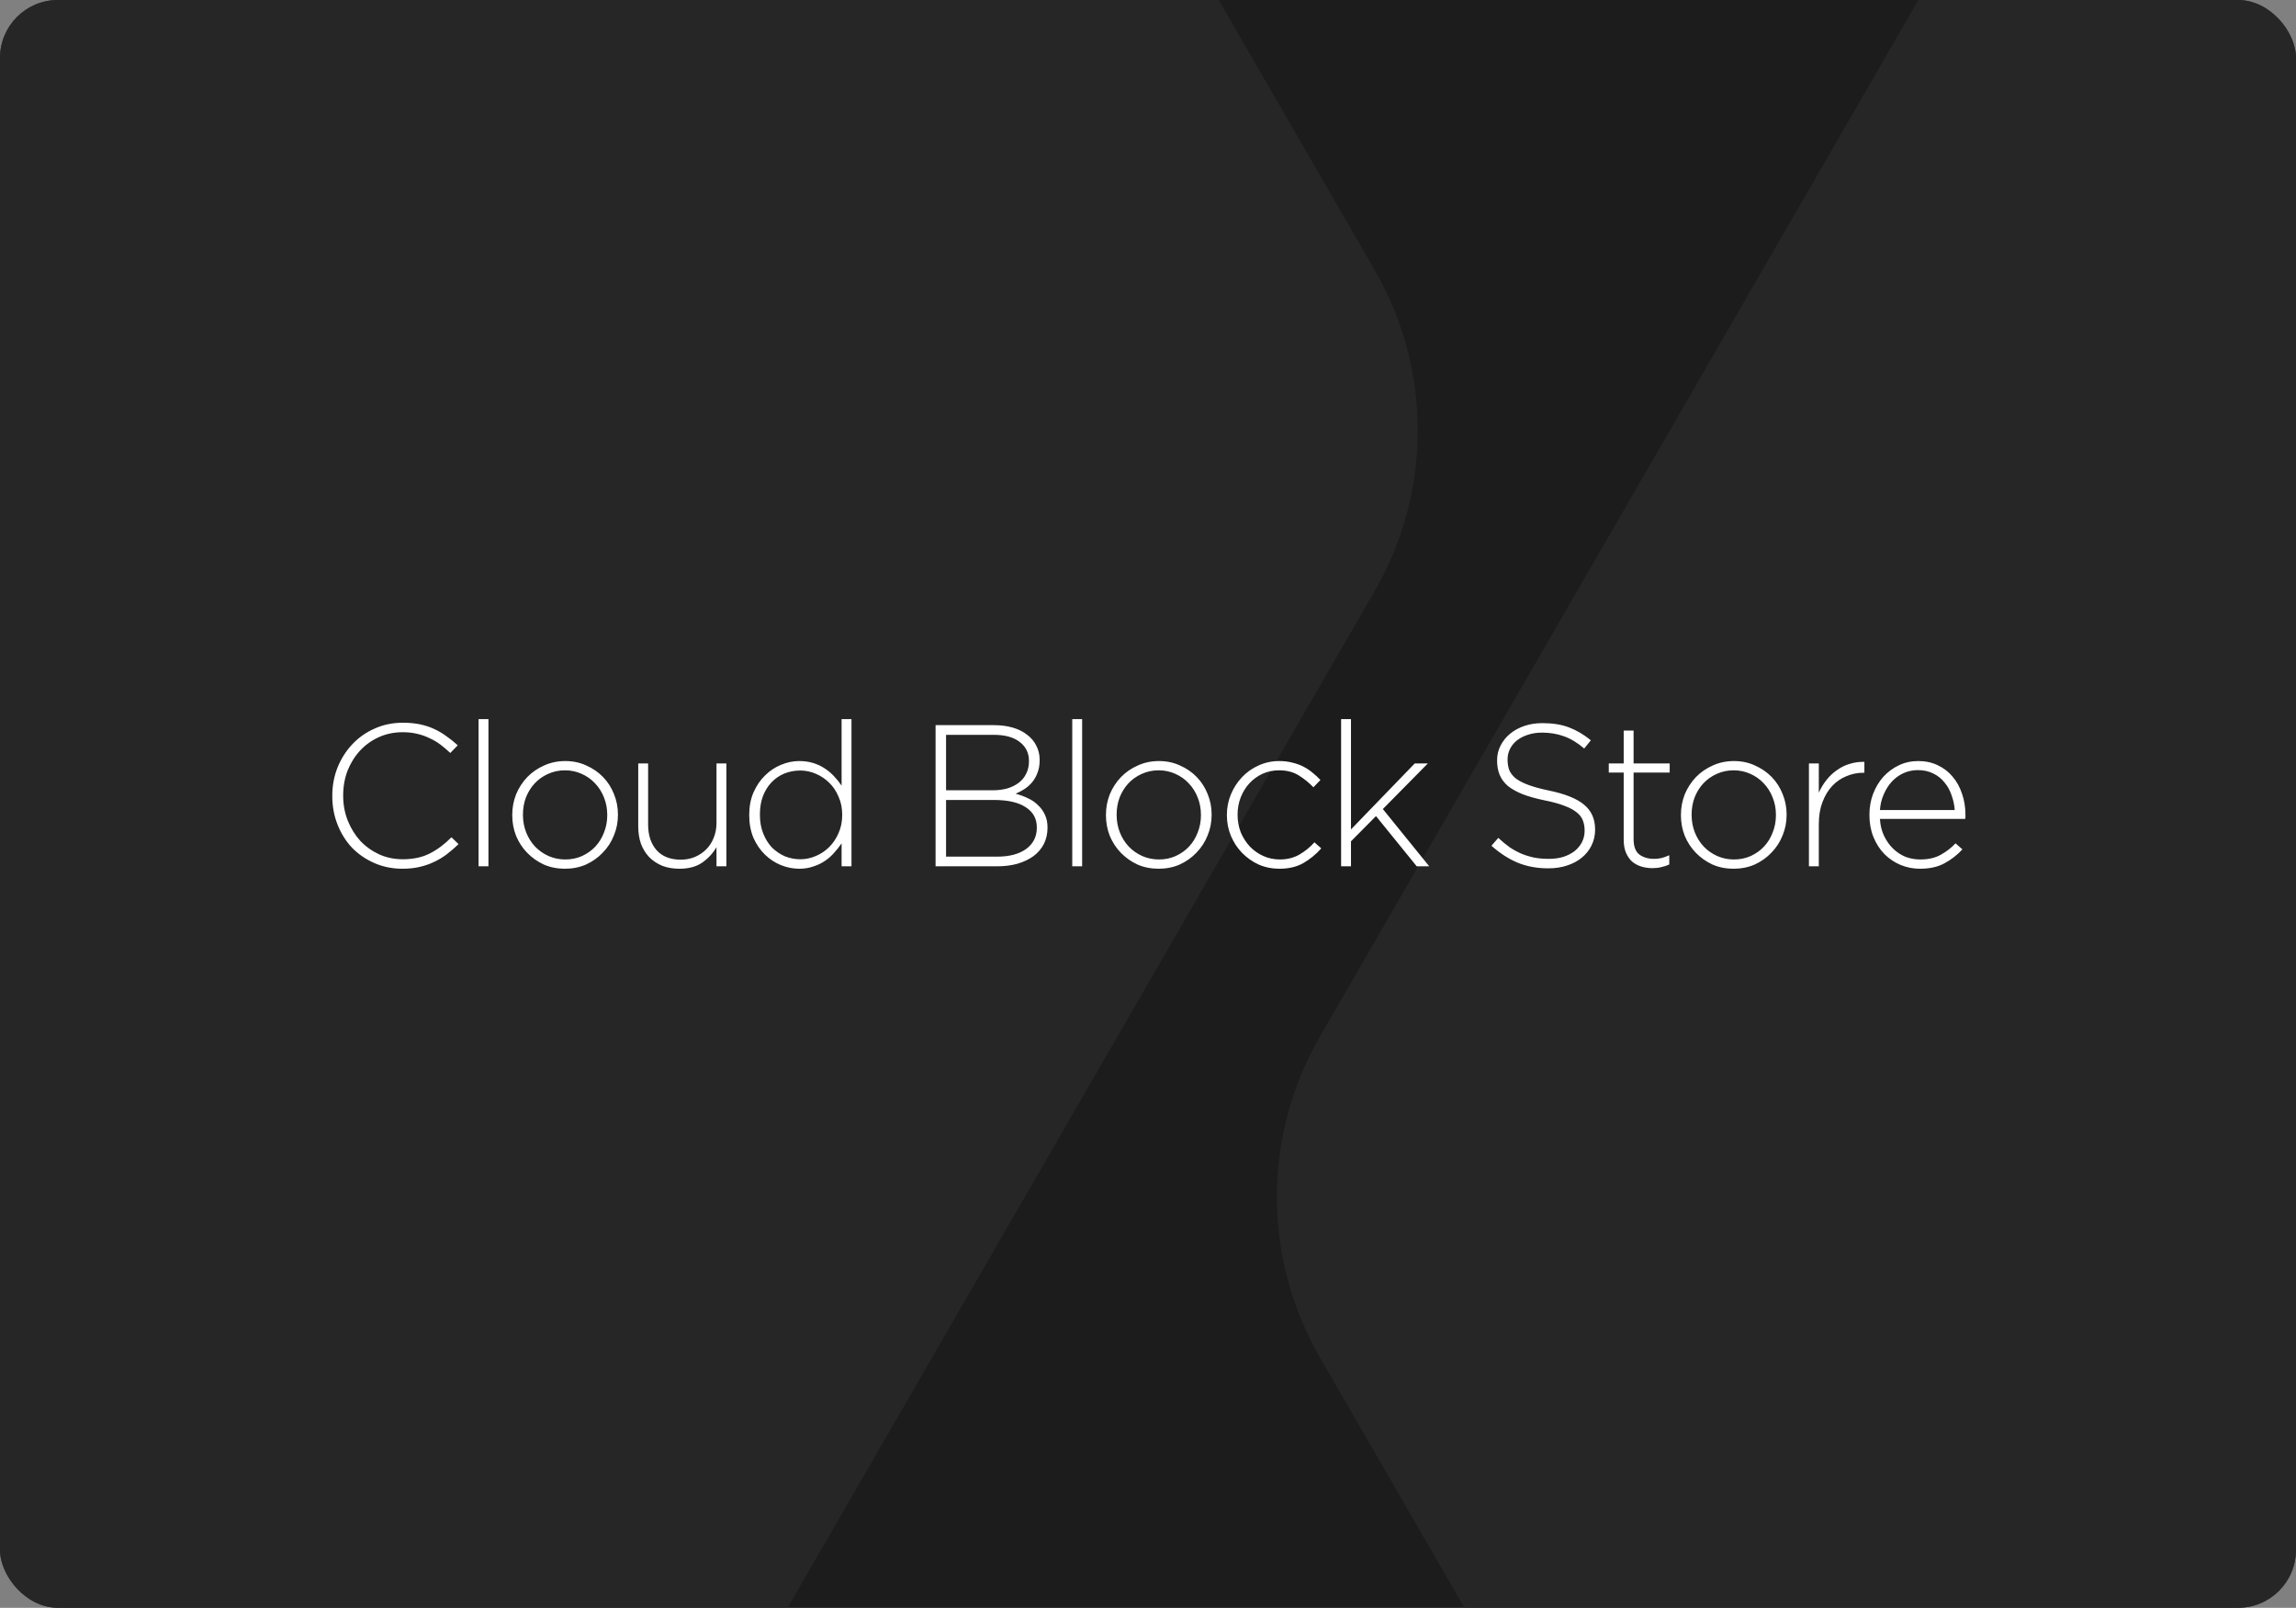
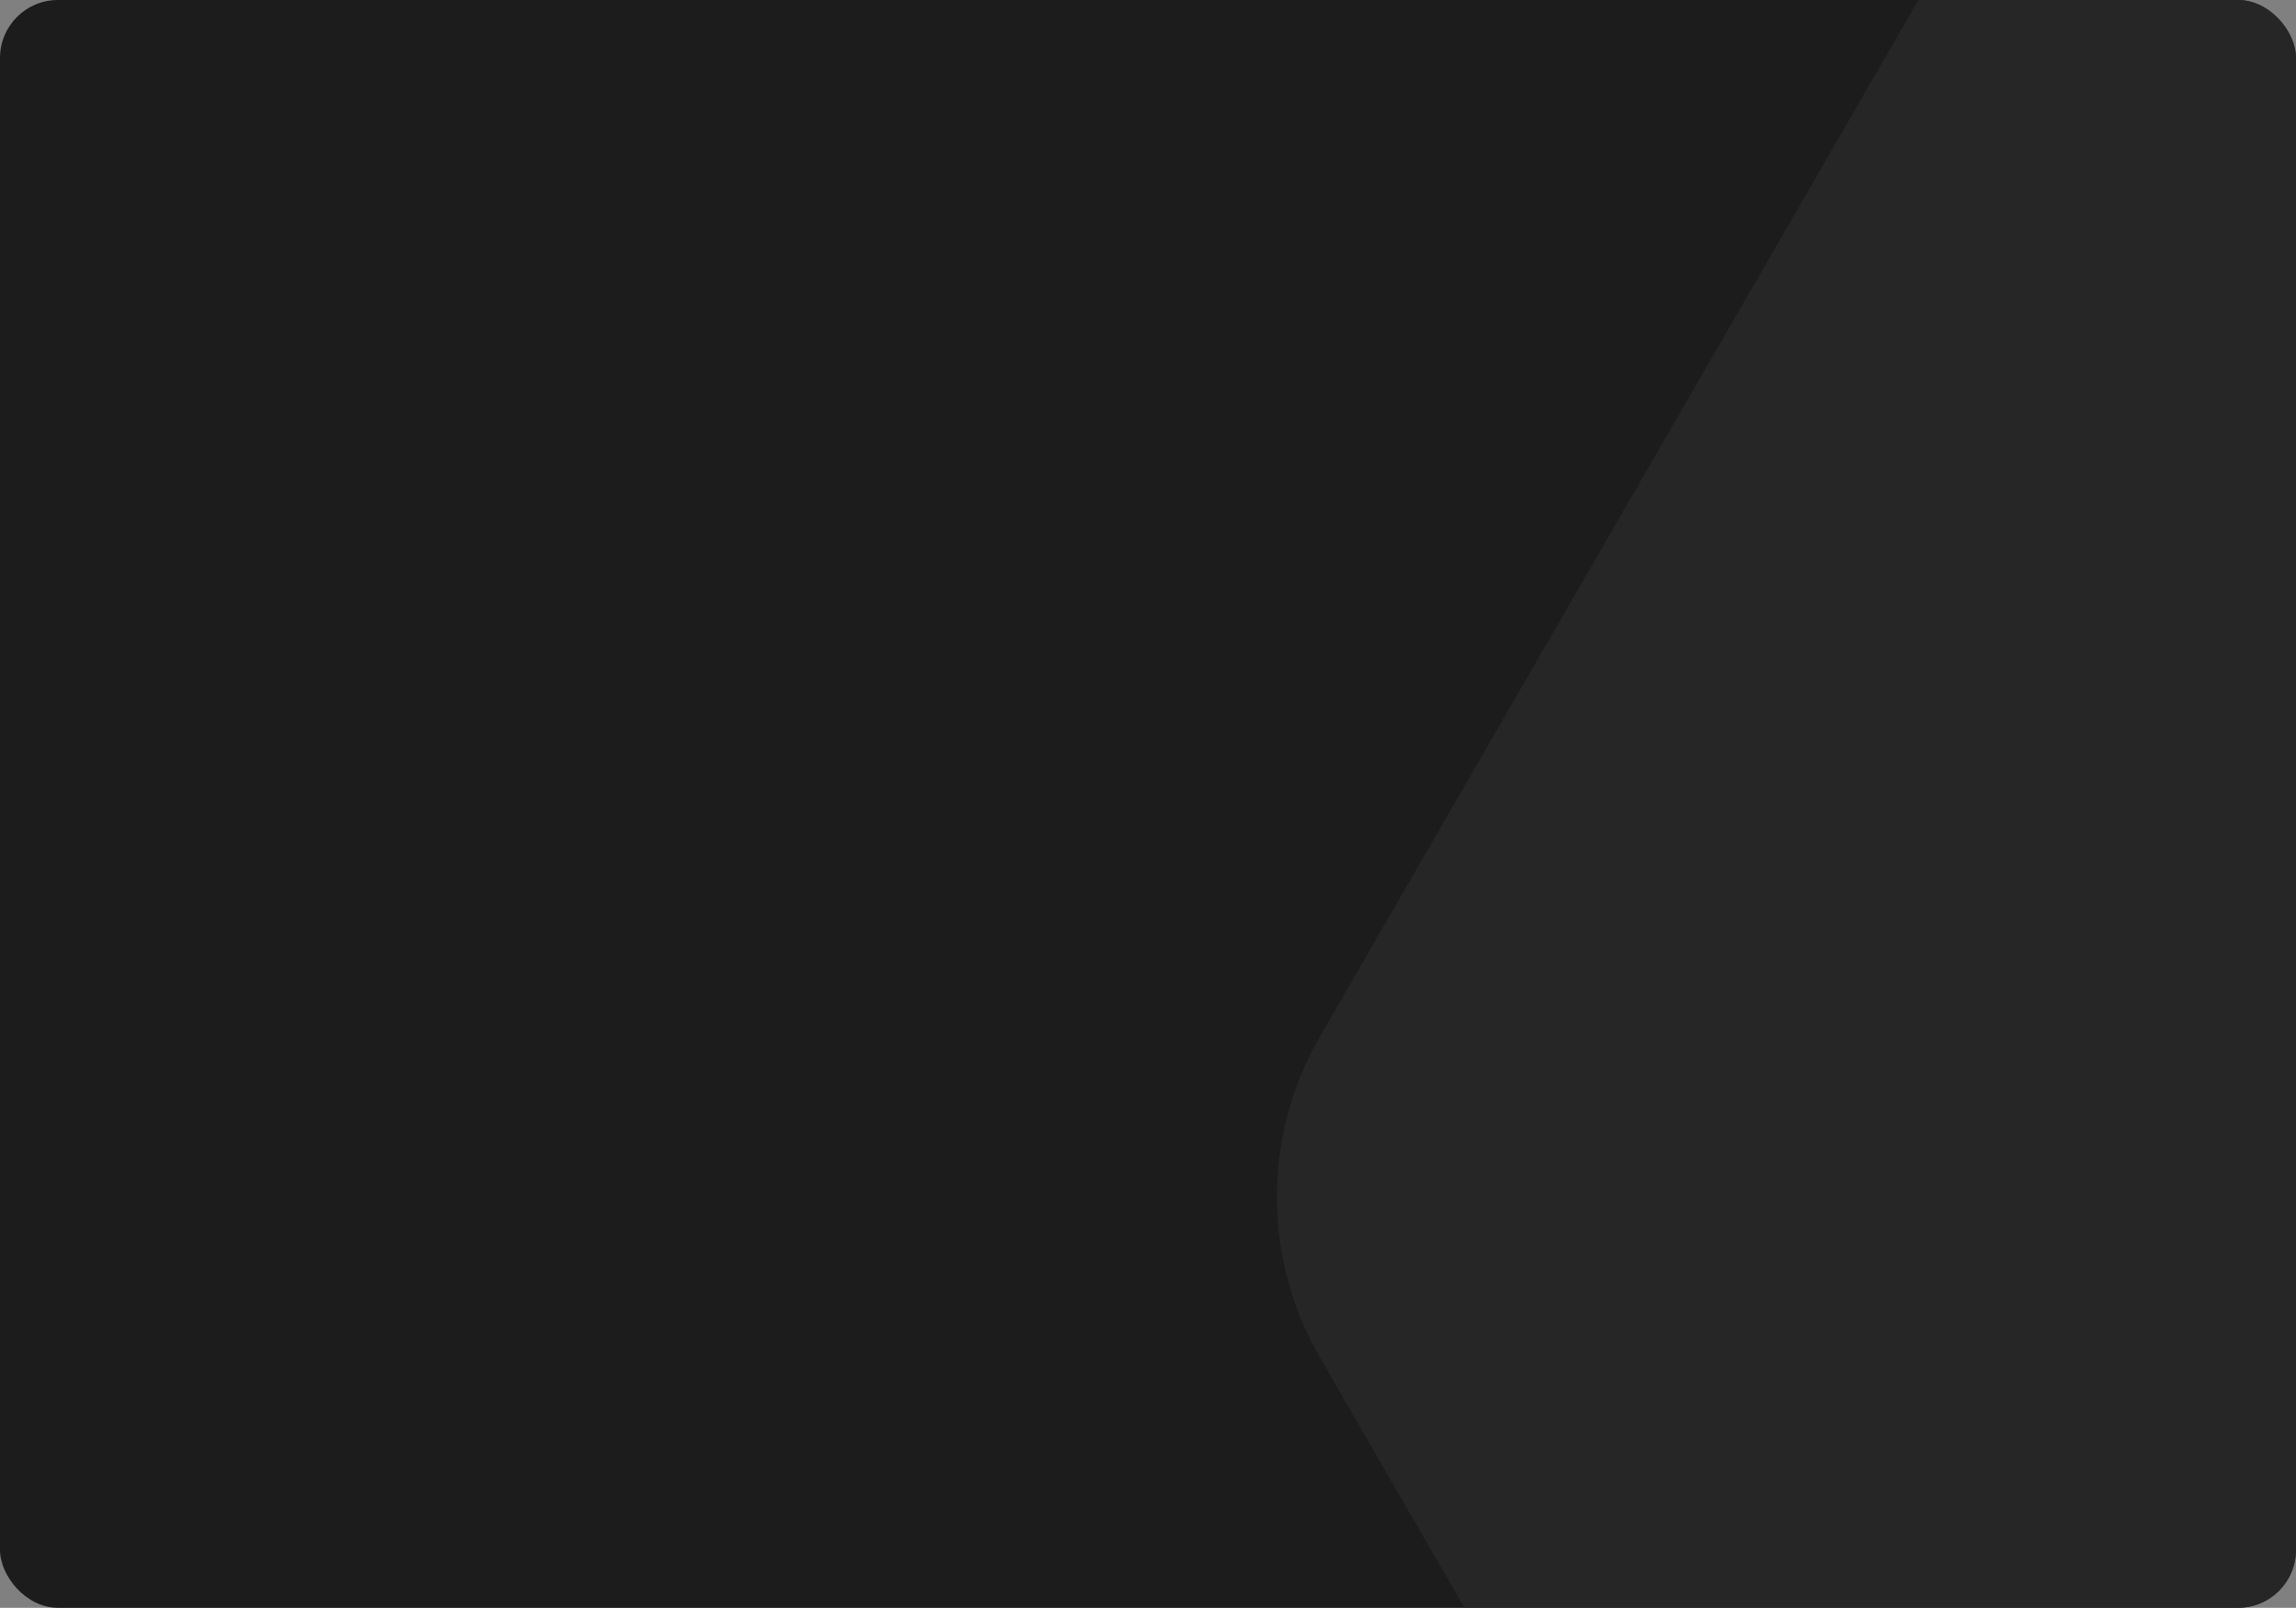
<svg xmlns="http://www.w3.org/2000/svg" width="634" height="444" viewBox="0 0 634 444" fill="none">
  <rect x="0" y="0" width="634" height="444" fill="#808080" stroke="none" />
  <g clip-path="url(#clip0_5187_3804)">
    <rect width="634" height="444" rx="16" fill="#1C1C1C" />
    <path opacity="0.7" d="M1235.99 286.294C1251.8 313.681 1251.8 347.424 1235.99 374.811L1056.43 685.81C1040.62 713.198 1011.4 730.069 979.773 730.069L620.662 730.069C589.038 730.069 559.816 713.198 544.004 685.81L364.449 374.811C348.637 347.424 348.637 313.681 364.449 286.294L544.004 -24.705C559.816 -52.093 589.038 -68.964 620.663 -68.964L979.773 -68.964C1011.4 -68.964 1040.62 -52.093 1056.43 -24.705L1235.99 286.294Z" fill="#2C2C2C" />
-     <path opacity="0.7" d="M379.62 74.636C395.432 102.023 395.432 135.766 379.62 163.153L200.065 474.152C184.252 501.54 155.03 518.411 123.406 518.411L-235.705 518.411C-267.329 518.411 -296.551 501.54 -312.363 474.152L-491.919 163.153C-507.731 135.766 -507.731 102.023 -491.919 74.635L-312.363 -236.364C-296.551 -263.751 -267.329 -280.622 -235.705 -280.622L123.406 -280.622C155.03 -280.622 184.252 -263.751 200.065 -236.364L379.62 74.636Z" fill="#2C2C2C" />
-     <path d="M126.619 233.11C125.579 234.113 124.502 235.041 123.388 235.895C122.312 236.712 121.142 237.417 119.88 238.011C118.654 238.605 117.318 239.069 115.87 239.403C114.422 239.738 112.844 239.905 111.136 239.905C108.351 239.905 105.771 239.385 103.395 238.345C101.018 237.306 98.958 235.895 97.213 234.113C95.505 232.293 94.168 230.158 93.203 227.708C92.237 225.257 91.755 222.64 91.755 219.855V219.744C91.755 216.996 92.237 214.397 93.203 211.947C94.205 209.496 95.56 207.361 97.268 205.542C99.013 203.686 101.074 202.238 103.45 201.198C105.827 200.121 108.426 199.583 111.247 199.583C112.992 199.583 114.57 199.731 115.981 200.028C117.392 200.325 118.692 200.752 119.88 201.309C121.105 201.866 122.237 202.535 123.277 203.314C124.354 204.057 125.393 204.892 126.396 205.821L124.335 207.937C123.481 207.12 122.59 206.359 121.662 205.653C120.734 204.948 119.731 204.354 118.654 203.871C117.615 203.351 116.464 202.943 115.202 202.646C113.976 202.349 112.64 202.2 111.192 202.2C108.853 202.2 106.68 202.646 104.676 203.537C102.671 204.428 100.926 205.672 99.44 207.269C97.992 208.828 96.841 210.666 95.987 212.782C95.171 214.898 94.762 217.182 94.762 219.632V219.744C94.762 222.194 95.189 224.496 96.043 226.65C96.897 228.766 98.048 230.622 99.496 232.219C100.981 233.778 102.726 235.022 104.731 235.95C106.736 236.842 108.908 237.287 111.247 237.287C114.069 237.287 116.52 236.767 118.599 235.728C120.678 234.688 122.701 233.184 124.669 231.217L126.619 233.11ZM134.877 239.236H132.148V198.58H134.877V239.236ZM170.633 225.035C170.633 227.04 170.262 228.933 169.519 230.715C168.814 232.497 167.793 234.075 166.456 235.449C165.157 236.823 163.616 237.918 161.834 238.735C160.051 239.515 158.102 239.905 155.986 239.905C153.869 239.905 151.92 239.515 150.138 238.735C148.393 237.918 146.871 236.842 145.571 235.505C144.272 234.168 143.251 232.609 142.508 230.827C141.803 229.045 141.45 227.151 141.45 225.146V225.035C141.45 223.03 141.803 221.136 142.508 219.354C143.251 217.572 144.272 215.994 145.571 214.62C146.908 213.246 148.467 212.17 150.249 211.39C152.032 210.573 153.981 210.165 156.097 210.165C158.213 210.165 160.144 210.573 161.889 211.39C163.671 212.17 165.212 213.228 166.512 214.564C167.811 215.901 168.814 217.46 169.519 219.243C170.262 221.025 170.633 222.918 170.633 224.923V225.035ZM167.681 225.146V225.035C167.681 223.327 167.384 221.73 166.79 220.245C166.196 218.723 165.361 217.405 164.284 216.291C163.244 215.177 162.001 214.304 160.553 213.673C159.142 213.042 157.619 212.726 155.986 212.726C154.315 212.726 152.756 213.061 151.308 213.729C149.897 214.36 148.671 215.233 147.632 216.347C146.629 217.423 145.831 218.704 145.237 220.189C144.68 221.674 144.402 223.252 144.402 224.923V225.035C144.402 226.743 144.699 228.358 145.293 229.88C145.887 231.365 146.704 232.665 147.743 233.778C148.82 234.892 150.064 235.765 151.475 236.396C152.923 237.027 154.463 237.343 156.097 237.343C157.768 237.343 159.309 237.027 160.72 236.396C162.168 235.728 163.393 234.855 164.395 233.778C165.435 232.665 166.233 231.365 166.79 229.88C167.384 228.395 167.681 226.817 167.681 225.146ZM200.576 239.236H197.847V233.945C196.882 235.616 195.582 237.027 193.949 238.178C192.315 239.329 190.199 239.905 187.6 239.905C185.818 239.905 184.221 239.626 182.81 239.069C181.399 238.475 180.193 237.658 179.19 236.619C178.225 235.579 177.482 234.354 176.962 232.943C176.48 231.495 176.238 229.917 176.238 228.209V210.833H178.967V227.708C178.967 230.641 179.747 232.999 181.306 234.781C182.866 236.526 185.094 237.398 187.99 237.398C189.363 237.398 190.644 237.157 191.832 236.674C193.058 236.155 194.116 235.449 195.007 234.558C195.898 233.667 196.585 232.609 197.068 231.384C197.587 230.121 197.847 228.747 197.847 227.262V210.833H200.576V239.236ZM235.122 239.236H232.393V232.887C231.761 233.816 231.056 234.707 230.276 235.561C229.534 236.415 228.68 237.157 227.714 237.788C226.786 238.419 225.728 238.921 224.54 239.292C223.389 239.7 222.108 239.905 220.697 239.905C218.989 239.905 217.3 239.57 215.629 238.902C213.995 238.234 212.529 237.269 211.229 236.006C209.93 234.744 208.872 233.203 208.055 231.384C207.275 229.527 206.885 227.448 206.885 225.146V225.035C206.885 222.733 207.275 220.672 208.055 218.853C208.872 216.996 209.93 215.437 211.229 214.174C212.529 212.875 213.995 211.891 215.629 211.223C217.3 210.517 218.989 210.165 220.697 210.165C222.108 210.165 223.407 210.35 224.596 210.722C225.784 211.093 226.842 211.594 227.77 212.225C228.735 212.856 229.589 213.58 230.332 214.397C231.112 215.214 231.799 216.068 232.393 216.959V198.58H235.122V239.236ZM232.56 225.09V224.979C232.56 223.16 232.226 221.507 231.557 220.022C230.926 218.5 230.072 217.219 228.995 216.179C227.919 215.103 226.675 214.267 225.264 213.673C223.89 213.079 222.461 212.782 220.976 212.782C219.416 212.782 217.95 213.061 216.576 213.618C215.239 214.174 214.07 214.973 213.067 216.012C212.065 217.052 211.266 218.333 210.672 219.855C210.115 221.34 209.837 223.03 209.837 224.923V225.035C209.837 226.891 210.134 228.58 210.728 230.103C211.322 231.625 212.12 232.924 213.123 234.001C214.162 235.041 215.351 235.858 216.687 236.452C218.061 237.009 219.49 237.287 220.976 237.287C222.461 237.287 223.89 236.99 225.264 236.396C226.675 235.802 227.919 234.967 228.995 233.89C230.072 232.813 230.926 231.532 231.557 230.047C232.226 228.562 232.56 226.91 232.56 225.09ZM289.253 228.599C289.253 230.233 288.919 231.718 288.251 233.054C287.582 234.354 286.635 235.468 285.41 236.396C284.185 237.287 282.718 237.993 281.01 238.512C279.303 238.995 277.39 239.236 275.274 239.236H258.343V200.251H274.439C276.332 200.251 278.059 200.474 279.618 200.92C281.178 201.365 282.496 202.015 283.572 202.869C284.686 203.686 285.54 204.688 286.134 205.876C286.765 207.064 287.081 208.382 287.081 209.83V209.942C287.081 211.278 286.877 212.448 286.468 213.45C286.097 214.453 285.596 215.325 284.965 216.068C284.333 216.811 283.609 217.442 282.793 217.962C282.013 218.444 281.233 218.853 280.454 219.187C281.604 219.484 282.718 219.892 283.795 220.412C284.872 220.895 285.8 221.526 286.58 222.306C287.397 223.048 288.046 223.939 288.529 224.979C289.012 225.981 289.253 227.151 289.253 228.488V228.599ZM284.129 210.22V210.109C284.129 207.955 283.294 206.229 281.623 204.929C279.952 203.593 277.539 202.924 274.383 202.924H261.239V218.24H274.105C275.553 218.24 276.889 218.073 278.114 217.739C279.34 217.368 280.398 216.848 281.289 216.179C282.18 215.511 282.867 214.676 283.35 213.673C283.869 212.671 284.129 211.52 284.129 210.22ZM286.301 228.599V228.488C286.301 226.074 285.28 224.218 283.238 222.918C281.233 221.582 278.3 220.913 274.439 220.913H261.239V236.563H275.385C278.727 236.563 281.382 235.858 283.35 234.447C285.317 232.999 286.301 231.049 286.301 228.599ZM298.814 239.236H296.085V198.58H298.814V239.236ZM334.571 225.035C334.571 227.04 334.199 228.933 333.457 230.715C332.751 232.497 331.73 234.075 330.394 235.449C329.094 236.823 327.553 237.918 325.771 238.735C323.989 239.515 322.04 239.905 319.923 239.905C317.807 239.905 315.858 239.515 314.076 238.735C312.33 237.918 310.808 236.842 309.509 235.505C308.209 234.168 307.188 232.609 306.446 230.827C305.74 229.045 305.387 227.151 305.387 225.146V225.035C305.387 223.03 305.74 221.136 306.446 219.354C307.188 217.572 308.209 215.994 309.509 214.62C310.845 213.246 312.405 212.17 314.187 211.39C315.969 210.573 317.918 210.165 320.035 210.165C322.151 210.165 324.082 210.573 325.827 211.39C327.609 212.17 329.15 213.228 330.449 214.564C331.749 215.901 332.751 217.46 333.457 219.243C334.199 221.025 334.571 222.918 334.571 224.923V225.035ZM331.619 225.146V225.035C331.619 223.327 331.322 221.73 330.728 220.245C330.134 218.723 329.298 217.405 328.222 216.291C327.182 215.177 325.938 214.304 324.49 213.673C323.079 213.042 321.557 212.726 319.923 212.726C318.253 212.726 316.693 213.061 315.245 213.729C313.834 214.36 312.609 215.233 311.569 216.347C310.567 217.423 309.769 218.704 309.175 220.189C308.618 221.674 308.339 223.252 308.339 224.923V225.035C308.339 226.743 308.636 228.358 309.23 229.88C309.824 231.365 310.641 232.665 311.681 233.778C312.757 234.892 314.001 235.765 315.412 236.396C316.86 237.027 318.401 237.343 320.035 237.343C321.705 237.343 323.246 237.027 324.657 236.396C326.105 235.728 327.33 234.855 328.333 233.778C329.373 232.665 330.171 231.365 330.728 229.88C331.322 228.395 331.619 226.817 331.619 225.146ZM364.848 234.28C363.4 235.913 361.748 237.269 359.891 238.345C358.072 239.385 355.863 239.905 353.264 239.905C351.222 239.905 349.31 239.515 347.527 238.735C345.782 237.918 344.26 236.842 342.961 235.505C341.661 234.168 340.64 232.609 339.898 230.827C339.155 229.045 338.784 227.151 338.784 225.146V225.035C338.784 223.03 339.155 221.136 339.898 219.354C340.64 217.572 341.661 215.994 342.961 214.62C344.26 213.246 345.782 212.17 347.527 211.39C349.31 210.573 351.222 210.165 353.264 210.165C354.6 210.165 355.807 210.313 356.884 210.61C357.998 210.87 359.019 211.241 359.947 211.724C360.875 212.207 361.711 212.764 362.453 213.395C363.233 214.026 363.957 214.694 364.625 215.4L362.676 217.405C361.451 216.142 360.096 215.047 358.61 214.119C357.125 213.191 355.324 212.726 353.208 212.726C351.574 212.726 350.052 213.042 348.641 213.673C347.268 214.304 346.061 215.177 345.021 216.291C344.019 217.368 343.221 218.648 342.626 220.134C342.032 221.619 341.735 223.215 341.735 224.923V225.035C341.735 226.743 342.032 228.358 342.626 229.88C343.258 231.365 344.093 232.665 345.133 233.778C346.209 234.892 347.453 235.765 348.864 236.396C350.275 237.027 351.797 237.343 353.431 237.343C355.436 237.343 357.218 236.897 358.777 236.006C360.374 235.078 361.766 233.945 362.954 232.609L364.848 234.28ZM394.66 239.236H391.207L379.957 225.369L373.051 232.33V239.236H370.322V198.58H373.051V229.045L390.65 210.833H394.27L381.85 223.42L394.66 239.236ZM440.46 229.156C440.46 230.715 440.126 232.163 439.458 233.5C438.827 234.799 437.936 235.913 436.785 236.842C435.671 237.77 434.316 238.494 432.719 239.014C431.16 239.533 429.433 239.793 427.54 239.793C424.421 239.793 421.599 239.273 419.074 238.234C416.587 237.194 414.173 235.635 411.834 233.556L413.728 231.384C414.804 232.386 415.863 233.259 416.902 234.001C417.979 234.707 419.074 235.301 420.188 235.783C421.302 236.229 422.472 236.582 423.697 236.842C424.922 237.064 426.259 237.176 427.707 237.176C429.155 237.176 430.491 236.99 431.717 236.619C432.942 236.21 433.981 235.672 434.835 235.004C435.689 234.298 436.358 233.481 436.84 232.553C437.323 231.588 437.564 230.548 437.564 229.434V229.323C437.564 228.283 437.397 227.355 437.063 226.538C436.766 225.721 436.191 224.979 435.337 224.311C434.52 223.642 433.406 223.048 431.995 222.528C430.584 221.971 428.765 221.47 426.537 221.025C424.198 220.542 422.193 219.985 420.522 219.354C418.851 218.686 417.478 217.924 416.401 217.071C415.361 216.179 414.6 215.158 414.118 214.007C413.635 212.856 413.394 211.538 413.394 210.053V209.942C413.394 208.494 413.709 207.157 414.34 205.932C414.972 204.67 415.844 203.574 416.958 202.646C418.072 201.718 419.39 200.994 420.912 200.474C422.434 199.954 424.105 199.694 425.924 199.694C428.746 199.694 431.178 200.084 433.22 200.864C435.299 201.644 437.323 202.832 439.291 204.428L437.453 206.712C435.597 205.115 433.722 203.983 431.828 203.314C429.972 202.646 427.967 202.312 425.813 202.312C424.365 202.312 423.047 202.516 421.859 202.924C420.708 203.296 419.705 203.816 418.851 204.484C418.035 205.152 417.403 205.932 416.958 206.823C416.512 207.714 416.29 208.661 416.29 209.663V209.775C416.29 210.814 416.438 211.761 416.735 212.615C417.069 213.432 417.645 214.193 418.462 214.898C419.316 215.567 420.485 216.179 421.97 216.736C423.455 217.293 425.349 217.813 427.651 218.296C432.181 219.224 435.448 220.542 437.453 222.25C439.458 223.921 440.46 226.186 440.46 229.045V229.156ZM460.942 238.735C460.2 239.069 459.457 239.311 458.715 239.459C458.009 239.645 457.211 239.738 456.32 239.738C455.206 239.738 454.166 239.589 453.201 239.292C452.236 238.995 451.382 238.531 450.639 237.9C449.934 237.231 449.377 236.415 448.968 235.449C448.56 234.447 448.356 233.277 448.356 231.941V213.339H444.234V210.833H448.356V201.755H451.085V210.833H461.054V213.339H451.085V231.662C451.085 233.704 451.604 235.134 452.644 235.95C453.721 236.767 455.095 237.176 456.765 237.176C457.471 237.176 458.139 237.101 458.77 236.953C459.401 236.804 460.125 236.544 460.942 236.173V238.735ZM493.341 225.035C493.341 227.04 492.97 228.933 492.227 230.715C491.522 232.497 490.501 234.075 489.164 235.449C487.865 236.823 486.324 237.918 484.542 238.735C482.76 239.515 480.81 239.905 478.694 239.905C476.578 239.905 474.628 239.515 472.846 238.735C471.101 237.918 469.579 236.842 468.279 235.505C466.98 234.168 465.959 232.609 465.216 230.827C464.511 229.045 464.158 227.151 464.158 225.146V225.035C464.158 223.03 464.511 221.136 465.216 219.354C465.959 217.572 466.98 215.994 468.279 214.62C469.616 213.246 471.175 212.17 472.958 211.39C474.74 210.573 476.689 210.165 478.805 210.165C480.922 210.165 482.852 210.573 484.598 211.39C486.38 212.17 487.921 213.228 489.22 214.564C490.52 215.901 491.522 217.46 492.227 219.243C492.97 221.025 493.341 222.918 493.341 224.923V225.035ZM490.39 225.146V225.035C490.39 223.327 490.093 221.73 489.498 220.245C488.904 218.723 488.069 217.405 486.992 216.291C485.953 215.177 484.709 214.304 483.261 213.673C481.85 213.042 480.328 212.726 478.694 212.726C477.023 212.726 475.464 213.061 474.016 213.729C472.605 214.36 471.38 215.233 470.34 216.347C469.338 217.423 468.539 218.704 467.945 220.189C467.388 221.674 467.11 223.252 467.11 224.923V225.035C467.11 226.743 467.407 228.358 468.001 229.88C468.595 231.365 469.412 232.665 470.451 233.778C471.528 234.892 472.772 235.765 474.183 236.396C475.631 237.027 477.172 237.343 478.805 237.343C480.476 237.343 482.017 237.027 483.428 236.396C484.876 235.728 486.101 234.855 487.104 233.778C488.143 232.665 488.942 231.365 489.498 229.88C490.093 228.395 490.39 226.817 490.39 225.146ZM514.819 213.395H514.541C512.907 213.395 511.348 213.71 509.863 214.342C508.377 214.936 507.059 215.845 505.908 217.071C504.795 218.259 503.903 219.744 503.235 221.526C502.567 223.271 502.233 225.295 502.233 227.596V239.236H499.504V210.833H502.233V218.908C502.79 217.646 503.495 216.476 504.349 215.4C505.203 214.323 506.168 213.413 507.245 212.671C508.322 211.891 509.491 211.316 510.754 210.944C512.053 210.536 513.408 210.35 514.819 210.387V213.395ZM519.108 226.148C519.219 227.931 519.609 229.509 520.277 230.882C520.945 232.256 521.781 233.426 522.783 234.391C523.786 235.356 524.918 236.099 526.181 236.619C527.48 237.101 528.835 237.343 530.246 237.343C532.474 237.343 534.349 236.916 535.871 236.062C537.431 235.208 538.804 234.15 539.992 232.887L541.886 234.558C540.438 236.118 538.786 237.398 536.929 238.401C535.11 239.403 532.845 239.905 530.135 239.905C528.278 239.905 526.496 239.552 524.788 238.846C523.117 238.141 521.632 237.139 520.333 235.839C519.07 234.54 518.068 232.98 517.325 231.161C516.583 229.342 516.212 227.318 516.212 225.09V224.979C516.212 222.937 516.546 221.025 517.214 219.243C517.919 217.423 518.866 215.845 520.054 214.509C521.28 213.172 522.709 212.114 524.343 211.334C525.976 210.554 527.759 210.165 529.689 210.165C531.694 210.165 533.495 210.554 535.091 211.334C536.688 212.077 538.043 213.116 539.157 214.453C540.308 215.79 541.181 217.368 541.775 219.187C542.406 220.969 542.721 222.918 542.721 225.035V225.146C542.721 225.332 542.721 225.499 542.721 225.647C542.721 225.759 542.703 225.926 542.666 226.148H519.108ZM519.108 223.698H539.77C539.658 222.25 539.361 220.876 538.879 219.577C538.433 218.24 537.783 217.071 536.929 216.068C536.112 215.028 535.091 214.212 533.866 213.618C532.641 212.986 531.211 212.671 529.578 212.671C528.167 212.671 526.849 212.949 525.624 213.506C524.398 214.063 523.322 214.843 522.393 215.845C521.502 216.811 520.76 217.98 520.166 219.354C519.572 220.691 519.219 222.139 519.108 223.698Z" fill="white" />
  </g>
  <defs>
    <clipPath id="clip0_5187_3804">
      <rect width="634" height="444" rx="16" fill="white" />
    </clipPath>
  </defs>
</svg>